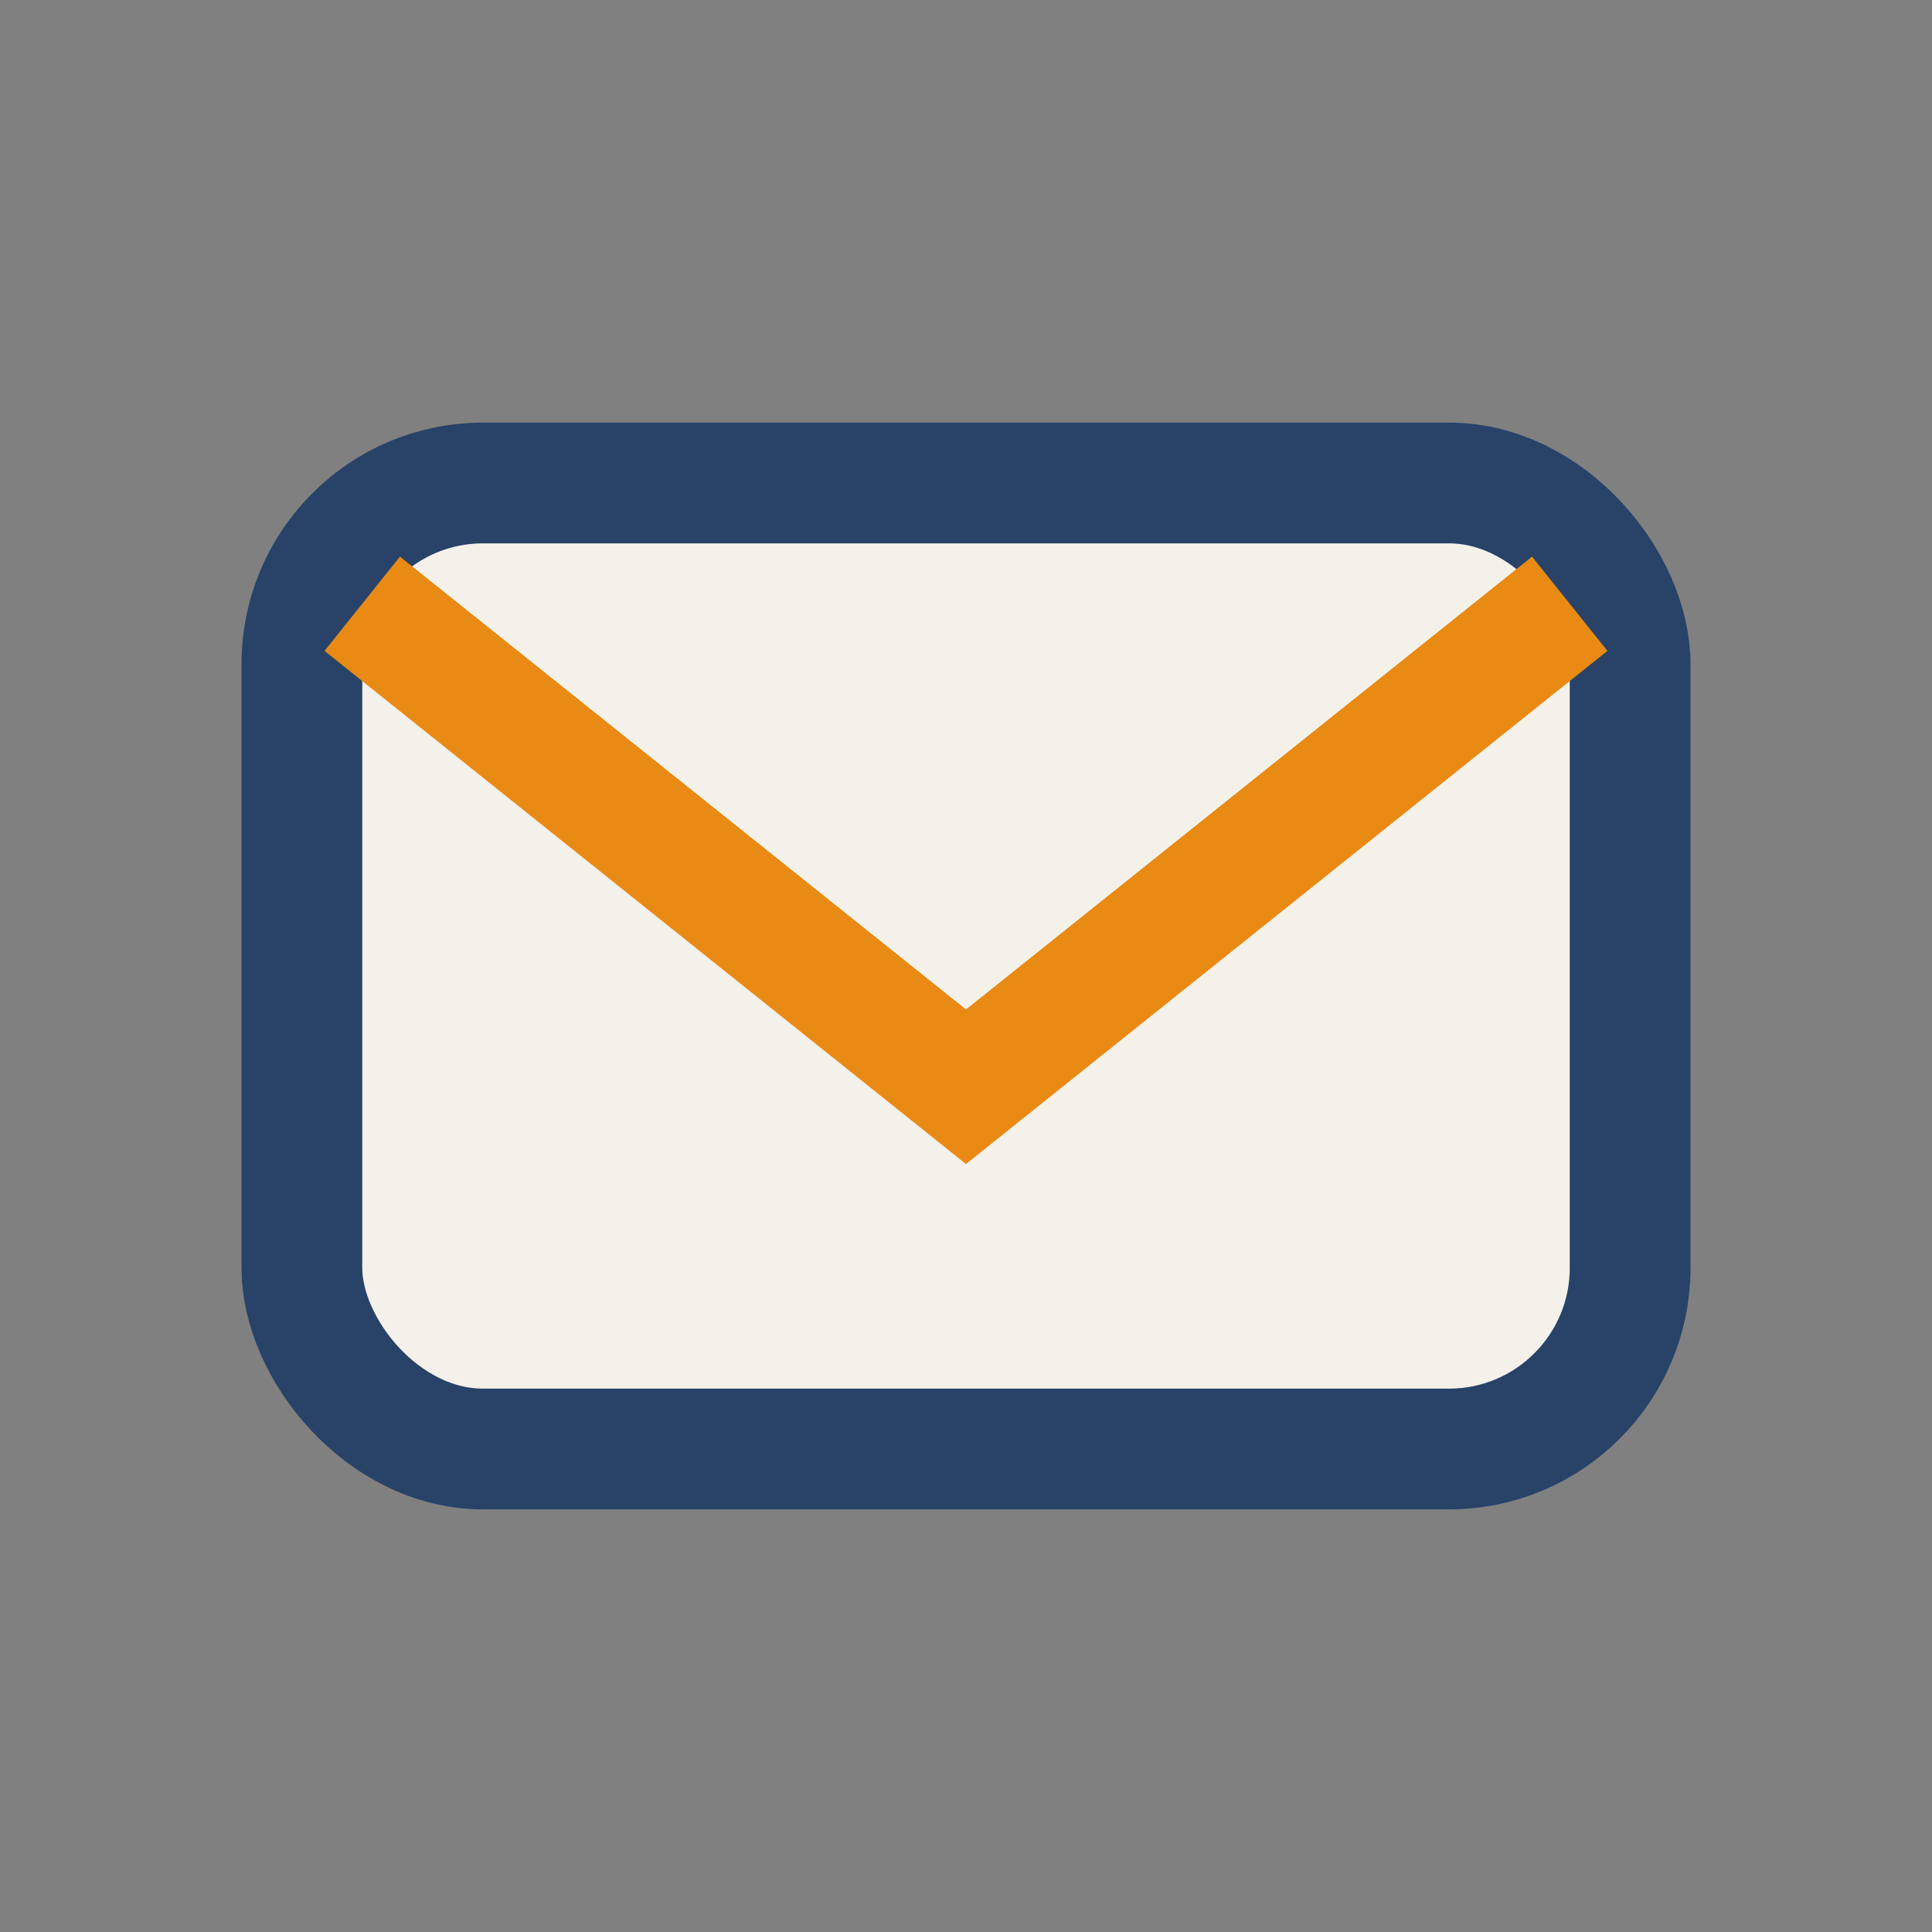
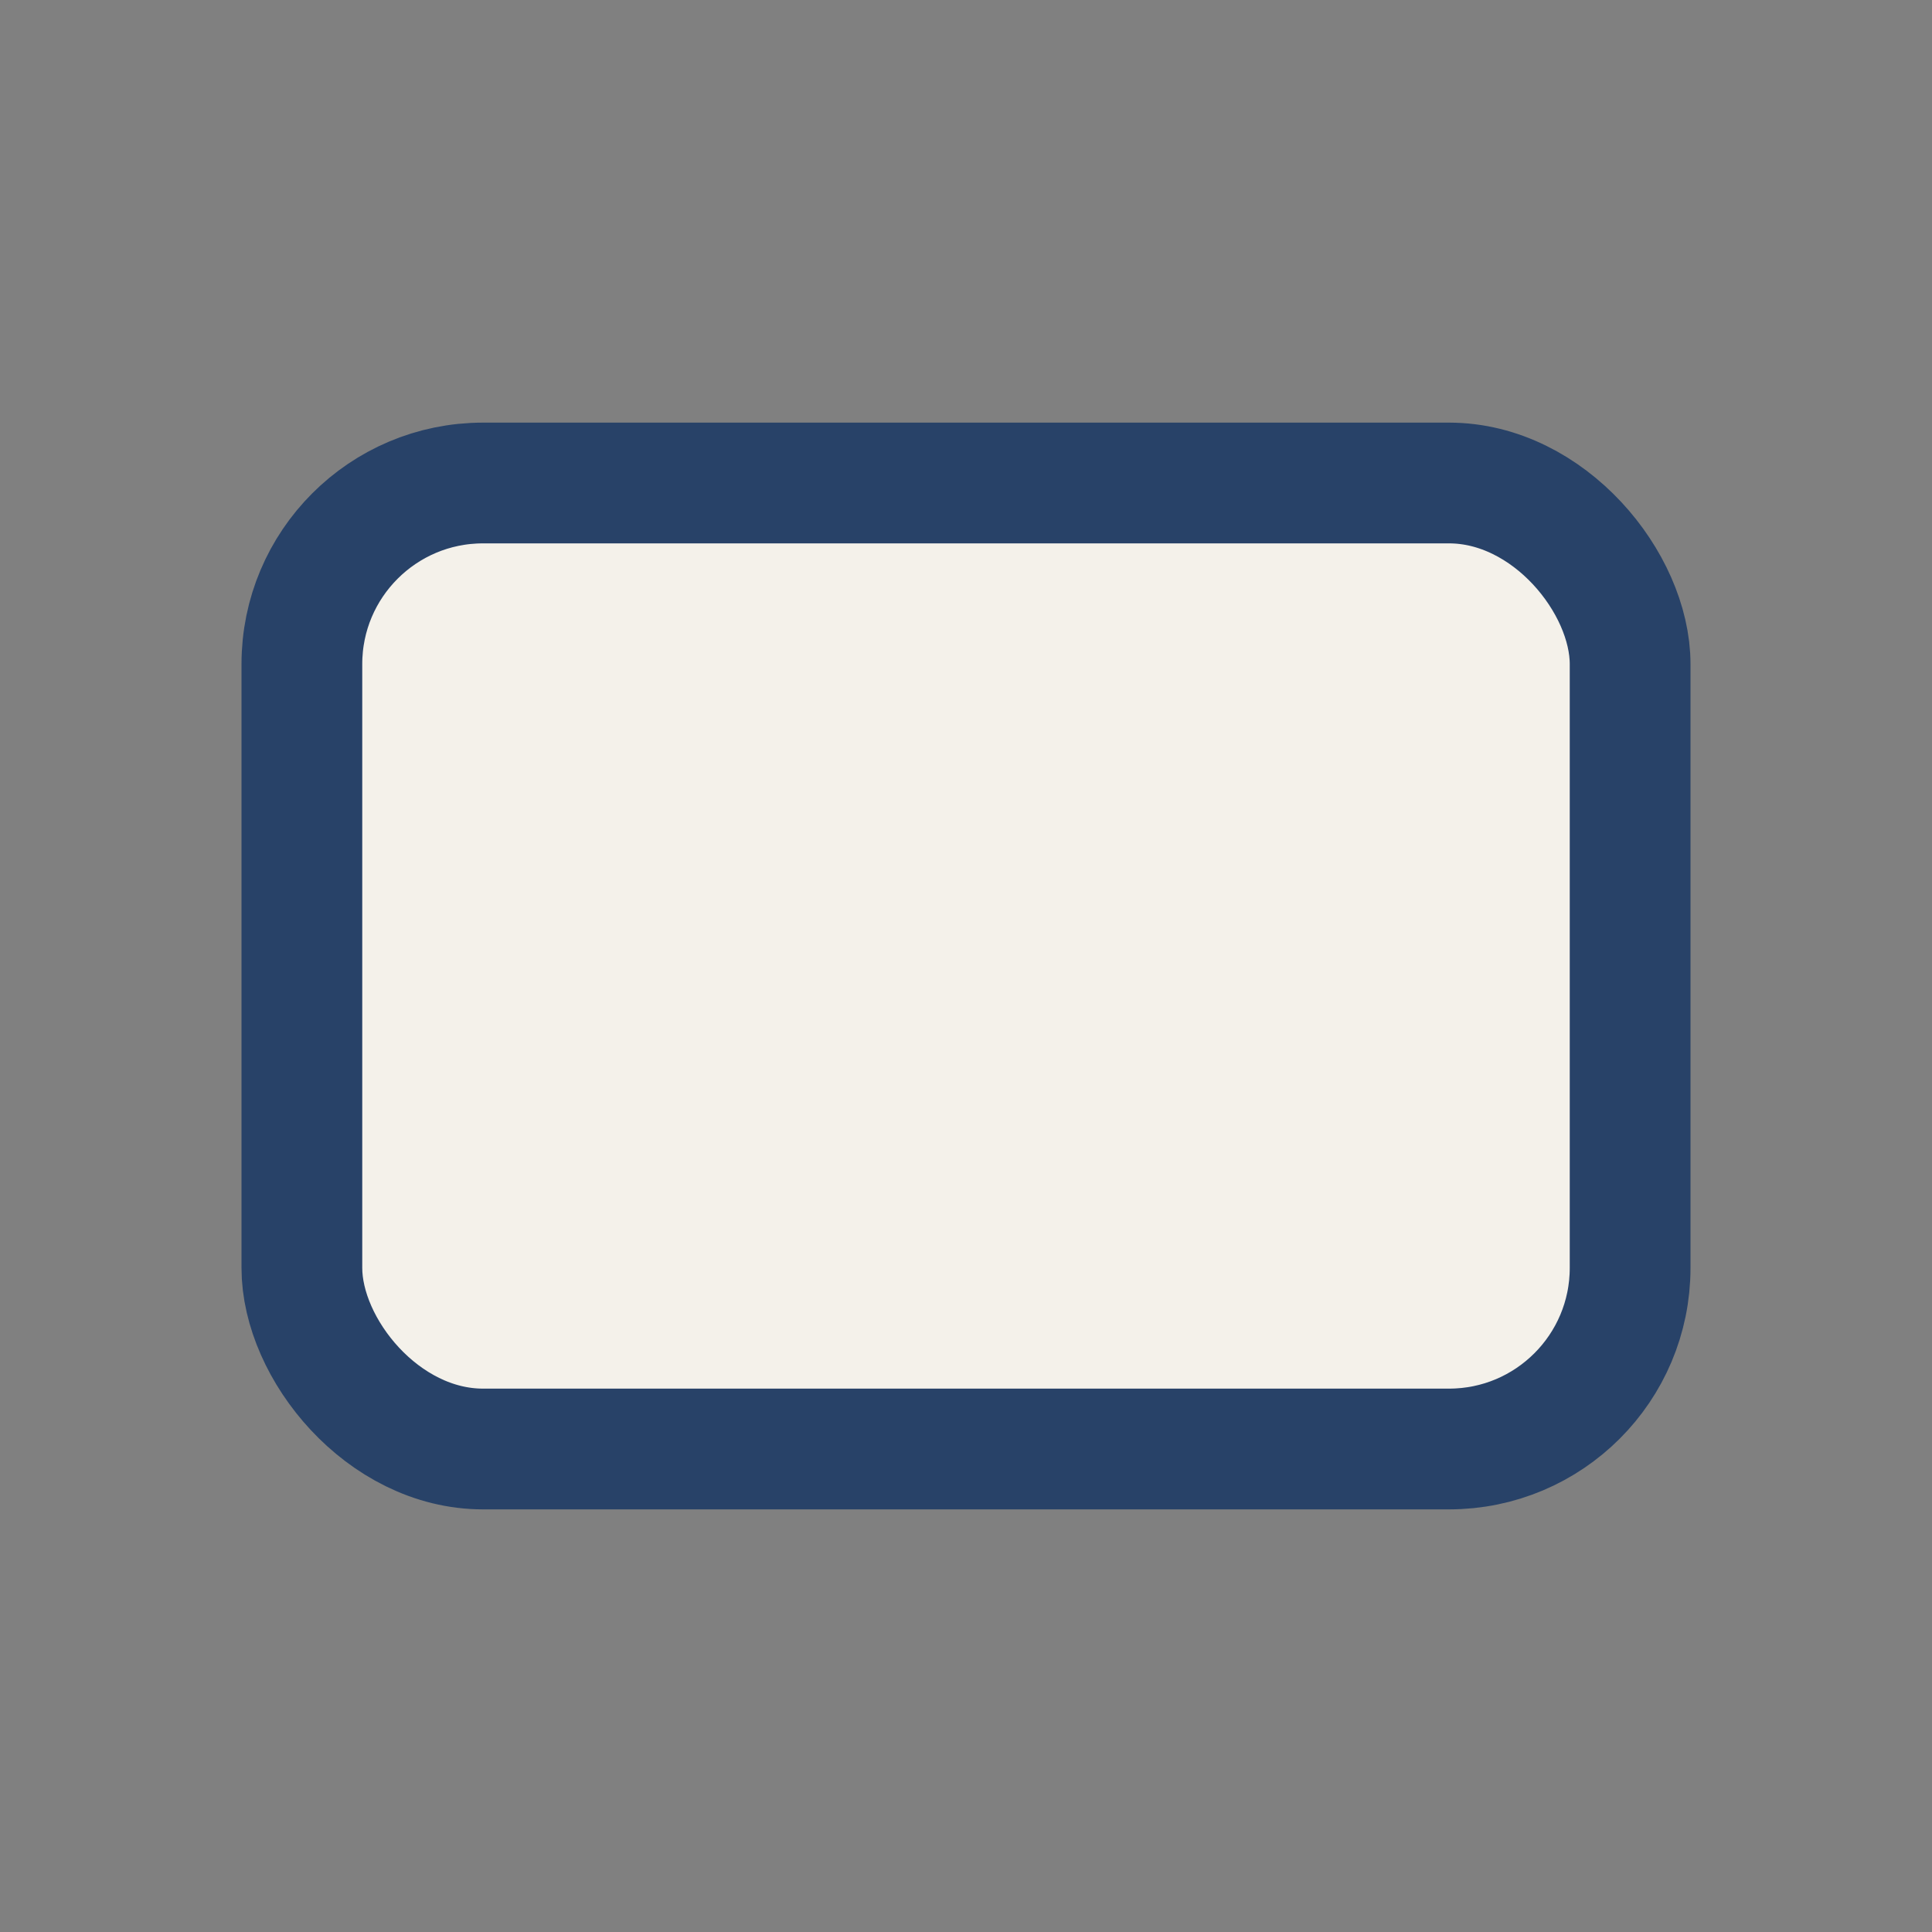
<svg xmlns="http://www.w3.org/2000/svg" width="32" height="32" viewBox="0 0 32 32">
  <rect x="0" y="0" width="32" height="32" fill="#808080" stroke="none" />
  <rect x="5" y="8" width="22" height="16" rx="3" fill="#F4F1EA" stroke="#284268" stroke-width="2" />
-   <path d="M6 10l10 8 10-8" stroke="#E98A15" stroke-width="2" fill="none" />
</svg>